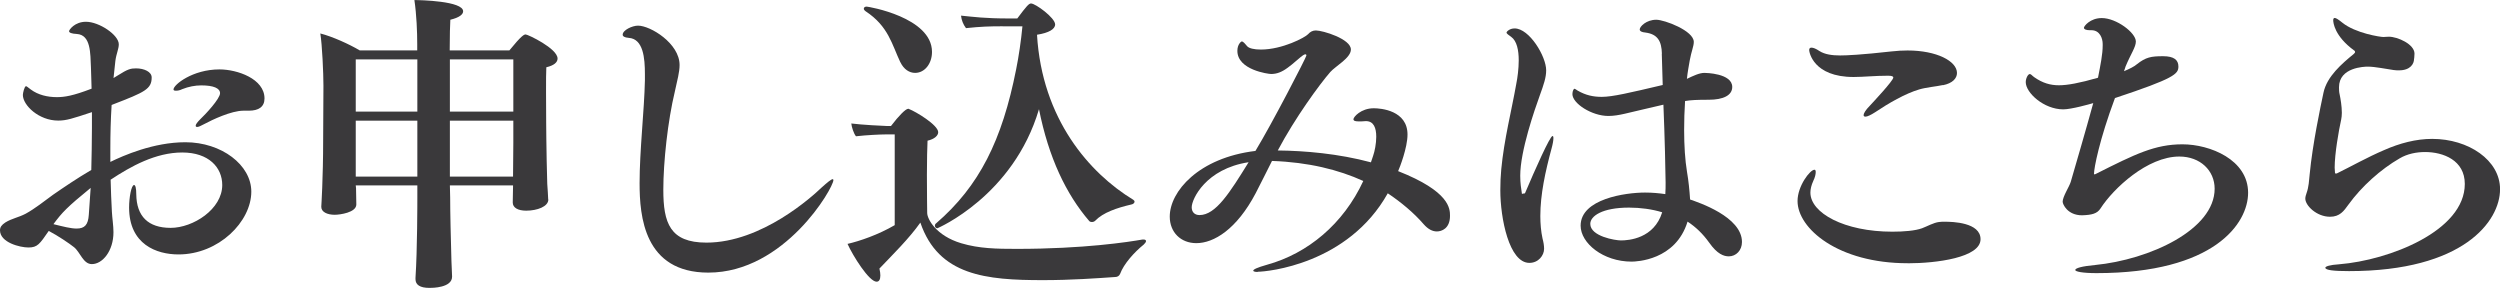
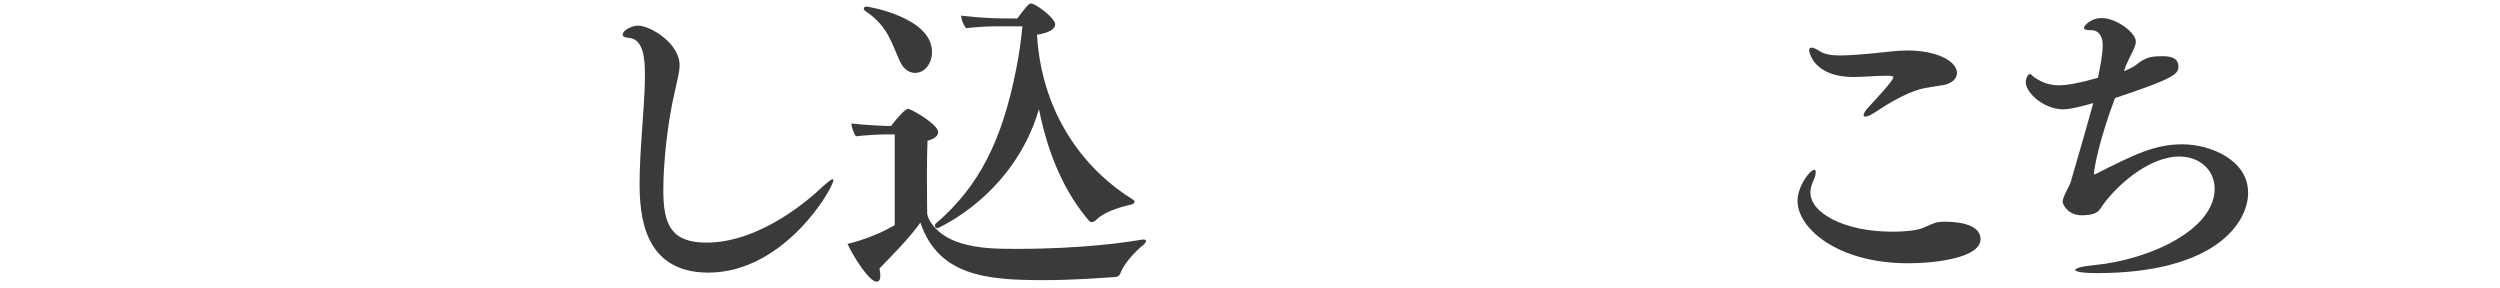
<svg xmlns="http://www.w3.org/2000/svg" id="_レイヤー_2" data-name="レイヤー 2" viewBox="0 0 431.84 49.73">
  <defs>
    <style>
      .cls-1 {
        fill: #3a393b;
      }
    </style>
  </defs>
  <g id="other">
    <g>
-       <path class="cls-1" d="M19.28,18.14c-.16,2.54-.22,5.08-.22,7.51v2.32c2.21-1.08,7.45-3.4,12.96-3.4,6.26,0,11.39,3.94,11.39,8.53,0,5.18-5.62,10.85-12.58,10.85-3.78,0-8.53-1.73-8.53-8.1,0-1.73.38-3.89.86-3.89.22,0,.38.49.38,1.62.05,3.78,2.05,5.78,5.94,5.78s8.91-3.24,8.91-7.4c0-3.02-2.32-5.62-6.91-5.62s-8.86,2.38-12.37,4.7c.05,1.84.11,3.67.22,5.56.05,1.03.27,2.38.27,3.51,0,3.24-1.89,5.51-3.73,5.51-1.51,0-2-2.05-3.08-2.92-.81-.65-2.81-2-4.37-2.81-1.57,2.27-1.94,2.86-3.51,2.86-1.46,0-4.91-.86-4.91-2.97,0-.54.27-.92.92-1.35,1.13-.7,2.27-.86,3.51-1.51,1.67-.92,3.19-2.16,4.75-3.29,1.89-1.3,4.1-2.81,6.59-4.27.05-2.38.11-4.75.11-7.24v-2.75c-3.4,1.13-4.43,1.46-5.83,1.46-3.35,0-6.1-2.65-6.1-4.43,0-.32.27-1.51.54-1.51.16,0,.32.22.86.59,1.24.92,2.86,1.3,4.48,1.3,1.3,0,2.75-.22,5.99-1.46-.05-1.19-.05-2.43-.11-3.67-.11-2.43,0-5.62-2.43-5.78-.92-.05-1.35-.22-1.35-.49,0-.22.97-1.62,2.92-1.62,2.27,0,5.67,2.27,5.67,3.89,0,.81-.43,1.62-.59,2.86-.11.97-.22,2-.32,2.97.27-.16.49-.32.7-.43,1.78-1.13,2.27-1.24,3.19-1.24,1.4,0,2.7.59,2.7,1.57,0,2-1.19,2.54-6.64,4.64l-.27.11ZM9.23,38.72c1.73.43,3.02.76,4,.76,1.4,0,2-.65,2.11-2.38.11-1.57.22-3.08.32-4.64-4.1,3.35-4.91,4.21-6.43,6.26ZM42.98,19.12h-.92c-2.11,0-5.4,1.57-6.8,2.32-.59.32-.97.49-1.19.49-.16,0-.27-.05-.27-.22,0-.22.27-.59.81-1.13.86-.81,3.4-3.51,3.4-4.48,0-.86-1.13-1.35-3.24-1.35-1.08,0-2.21.22-3.29.65-.43.22-.81.27-1.08.27s-.43-.05-.43-.22c0-.81,3.29-3.46,7.94-3.46,3.08,0,7.78,1.62,7.78,5.02,0,1.46-1.03,2.11-2.7,2.11Z" />
-       <path class="cls-1" d="M94.72,34.45c0,1.24-1.94,1.94-3.83,1.94-1.46,0-2.32-.54-2.32-1.4v-.05c0-.22.05-1.84.05-2.7v-.22h-10.91l.05,2.11c0,2.59.11,7.02.22,10.96,0,.54.11,2,.11,2.65v.05c0,1.94-3.46,1.94-3.89,1.94-1.67,0-2.43-.54-2.43-1.51v-.22c.32-4.81.32-13.18.32-13.82v-2.16h-10.64l.05.49c0,.49.05,2.48.05,2.81,0,1.4-2.86,1.78-3.73,1.78-1.3,0-2.32-.49-2.32-1.35v-.11s.32-4.81.32-11.5c0,0,.05-8.53.05-9.34,0-2.11-.22-7.07-.54-9.02,2.11.54,4.97,1.84,6.8,2.92h9.94v-1.08c0-2.05-.11-5.08-.49-7.61.97,0,8.42.16,8.42,1.94,0,.54-.65,1.08-2.21,1.46-.05.81-.11,2.75-.11,5.29h10.31c2.11-2.59,2.54-2.75,2.81-2.75.38,0,5.51,2.43,5.51,4.16,0,.65-.59,1.19-1.94,1.51-.05.76-.05,2.38-.05,4.21,0,3.62.05,8.15.05,8.15,0,1.46.11,6.05.16,7.78.05.81.16,2.21.16,2.65v.05ZM72.09,10.26h-10.64v9.02h10.64v-9.02ZM72.09,20.84h-10.64v9.67h10.64v-9.67ZM88.67,10.26h-10.96v9.02h10.96v-9.02ZM88.67,20.84h-10.96v9.67h10.91c0-2,.05-5.02.05-5.83v-3.83Z" />
      <path class="cls-1" d="M122.36,47.09c-11.12,0-11.88-9.77-11.88-15.44s.81-12.53.92-17.77v-1.08c0-2.75-.27-6.1-2.81-6.26-.7-.05-1.03-.27-1.03-.54,0-.81,1.67-1.57,2.65-1.57,2.16,0,7.18,3.08,7.18,6.8,0,1.19-.38,2.59-.81,4.54-1.24,5.13-2,12.26-2,17.01,0,5.72,1.13,9.13,7.45,9.13,9.61,0,18.41-8.1,19.82-9.45,1.08-.97,1.73-1.51,2-1.51.05,0,.11.05.11.16,0,1.35-8.42,15.98-21.6,15.98Z" />
      <path class="cls-1" d="M154.55,23.22h-1.67c-.76,0-3.24.11-5.02.32-.38-.43-.76-1.62-.81-2.21,1.67.22,5.62.43,6.05.43h.81c1.35-1.78,2.54-2.97,2.97-2.97.05,0,.11,0,.16.05,1.13.43,5.02,2.75,5.02,4,0,.59-.65,1.19-1.84,1.46-.05.97-.11,3.4-.11,5.89,0,3.24.05,6.59.05,6.59,0,1.03,1.51,3.94,5.89,5.24,3.08.92,6.1.97,9.56.97,11.61,0,19.33-1.19,21.76-1.62h.16c.27,0,.43.11.43.27s-.16.38-.38.59c-1.67,1.35-3.46,3.35-4.1,5.08-.16.38-.49.54-.86.54-3.19.22-7.56.54-12.47.54-9.77,0-18.04-.76-21.17-9.94-1.94,2.75-4.75,5.51-7.07,7.94.11.49.16.86.16,1.19,0,.7-.22,1.08-.65,1.08-1.3,0-4.1-4.48-5.02-6.53,2.11-.49,5.29-1.57,8.15-3.24v-15.66ZM155.52,10.75c-1.46-3.08-2.05-6.21-5.99-8.8-.22-.16-.32-.32-.32-.43,0-.22.16-.38.49-.38.27,0,11.29,1.84,11.29,7.83,0,2-1.24,3.62-2.92,3.62-.97,0-1.94-.59-2.54-1.84ZM173.18,4.54c-2.27,0-3.73.05-6.32.32-.49-.65-.76-1.35-.86-2.16,2.21.22,4.16.49,8.26.49h1.46c1.62-2.16,2-2.59,2.38-2.59.76,0,4.16,2.48,4.16,3.62,0,.81-1.08,1.46-3.13,1.78.86,14.58,9.07,23.92,16.63,28.51.16.11.22.22.22.32,0,.22-.22.43-.54.49-2.54.59-4.91,1.4-6.26,2.81-.16.16-.38.22-.59.22-.16,0-.32-.05-.43-.16-4-4.64-7.02-10.96-8.69-19.33-4.43,15.01-17.55,20.57-17.55,20.57-.27,0-.43-.22-.43-.43,0-.16.05-.32.22-.43,7.45-6.43,11.39-14.31,13.82-26.62.43-2.11.86-5.02,1.08-7.4h-3.4Z" />
-       <path class="cls-1" d="M217.24,46.98c-.49,0-.76-.11-.76-.22,0-.22.65-.54,2.38-1.03,7.02-1.94,13.18-7.02,16.63-14.47-4.27-1.94-9.45-3.24-15.77-3.46-.92,1.78-1.73,3.51-2.81,5.56-3.29,6.26-7.24,8.64-10.26,8.64-2.7,0-4.59-1.89-4.59-4.59,0-4.32,4.97-10.15,14.8-11.34,2.86-4.7,8.8-16.2,8.8-16.47,0-.16-.05-.22-.16-.22s-.22.05-.32.11c-.49.27-1.89,1.62-2.75,2.21-1.03.76-1.89,1.08-2.86,1.08-.49,0-5.83-.7-5.83-4,0-1.13.65-1.62.76-1.62.27,0,.59.43.92.81.32.38,1.19.59,2.38.59,3.73,0,7.67-2.11,8.15-2.65.38-.43.81-.65,1.35-.65,1.19,0,6.05,1.46,6.05,3.29,0,1.46-2.65,2.86-3.56,3.89-1.84,2.11-6.1,7.94-9.07,13.55,4.64.05,10.48.54,16.09,2.05.11-.38.27-.76.38-1.13.27-.76.54-2.11.54-3.29,0-1.51-.43-2.7-1.78-2.7-.27,0-.54.05-.81.05h-.38c-.54,0-.97-.05-.97-.38,0-.38,1.3-1.89,3.51-1.89,1.24,0,5.83.38,5.83,4.54,0,2.27-1.35,5.72-1.62,6.32,8.91,3.51,8.96,6.48,8.96,7.72,0,2.21-1.46,2.7-2.27,2.7-.76,0-1.51-.38-2.27-1.24-1.73-2-3.94-3.83-6.21-5.35-6.86,12.26-20.84,13.55-22.46,13.55ZM205.85,35.8c0,.86.54,1.35,1.35,1.35,2.81,0,5.24-3.89,8.48-9.13-7.4,1.13-9.83,6.37-9.83,7.78Z" />
-       <path class="cls-1" d="M268.17,23.49c.11,0,.16.11.16.38,0,.38-.11,1.03-.32,1.78-1.08,4-1.94,7.94-1.94,11.66,0,1.3.11,2.65.38,3.89.16.59.27,1.19.27,1.78,0,1.13-.97,2.43-2.54,2.43-3.51,0-5.02-7.72-5.02-12.53,0-1.24.05-2.48.16-3.62.49-5.18,1.78-10.15,2.59-14.74.22-1.08.43-2.65.43-4.1,0-1.73-.32-3.35-1.3-4.05-.43-.32-.81-.54-.81-.76,0-.11.49-.7,1.4-.7,2.54,0,5.45,4.81,5.45,7.24,0,1.24-.43,2.48-1.08,4.27-.92,2.54-3.4,9.67-3.4,13.93,0,1.35.16,2.21.27,2.97,0,0,0,.16.05.16s.11,0,.22-.05h.11c.16,0,.22-.11.22-.16,1.67-3.94,4.27-9.77,4.7-9.77ZM287.07,9.29c-.05-2.21-.76-3.4-2.86-3.67-.59-.05-.97-.22-.97-.54,0-.49,1.13-1.67,2.86-1.67,1.4,0,6.48,1.89,6.48,3.83,0,.76-.43,1.67-.7,3.19-.16.97-.38,2.05-.49,3.19,1.13-.54,2.16-1.03,3.02-1.03.16,0,4.81.05,4.81,2.43,0,1.46-1.57,2.21-4.05,2.21-2.05,0-3.08.05-4.1.22-.11,1.67-.16,3.35-.16,5.02,0,2.65.16,5.18.49,7.18.27,1.57.43,3.13.54,4.81,1.4.49,8.96,2.97,8.96,7.34,0,1.46-1.03,2.48-2.27,2.48-.86,0-2-.38-3.4-2.38-1.08-1.51-2.32-2.7-3.73-3.62-2.05,6.7-8.86,6.91-9.67,6.91-4.91,0-8.8-3.19-8.8-6.21,0-4.64,7.78-5.72,11.12-5.72,1.24,0,2.43.11,3.51.27.05-.65.05-1.35.05-2,0-1.4-.16-8.21-.38-13.45-2.21.49-4.54,1.08-6.7,1.57-.97.22-1.89.38-2.81.38-2.86,0-6.21-2.16-6.21-3.78,0-.59.27-.92.32-.92.16,0,.32.16.59.32,1.4.81,2.7,1.08,4.16,1.08,1.84,0,4.81-.7,10.53-2.05l-.16-5.4ZM281.4,35.86c-4.64,0-6.7,1.46-6.7,2.81,0,2.16,4.32,2.86,5.29,2.86,1.35,0,5.72-.32,7.13-4.86-1.73-.54-3.78-.81-5.72-.81Z" />
      <path class="cls-1" d="M329.51,45.47c-11.99,0-19.01-5.99-19.01-10.75,0-2.59,2.16-5.4,2.92-5.4.16,0,.22.16.22.38,0,.38-.11.92-.43,1.57-.32.7-.49,1.4-.49,2,0,3.51,5.83,6.75,14.15,6.75,2,0,3.94-.16,5.13-.59.86-.32,2-.97,2.92-1.08.32-.05.65-.05,1.03-.05,1.3,0,6.16.11,6.16,3.02,0,3.19-7.67,4.16-12.58,4.16ZM335.61,14.69c-1.24.27-2.81.38-4.1.76-2.38.7-5.29,2.38-7.61,3.94-.76.49-1.35.76-1.67.76-.22,0-.32-.11-.32-.27,0-.27.32-.86,1.08-1.62.54-.59,4.05-4.32,4.05-4.86,0-.22-.27-.32-.92-.32-1.08,0-2.11.05-3.19.11-.92.05-1.84.11-2.75.11-6.97,0-7.67-4.32-7.67-4.64,0-.27.11-.43.38-.43.32,0,.76.16,1.4.59.92.59,2.21.76,3.56.76,1.13,0,3.62-.11,8.91-.7.97-.11,1.89-.16,2.75-.16,5.02,0,8.53,1.84,8.53,3.89,0,.92-.76,1.78-2.43,2.11Z" />
      <path class="cls-1" d="M356.29,34.88c0-.92,1.13-2.59,1.4-3.46.97-3.35,2.54-8.69,3.89-13.61-.54.16-3.78,1.08-5.18,1.08-3.35,0-6.48-2.86-6.48-4.7,0-.65.38-1.4.7-1.4.22,0,.38.27.76.54,1.46,1.03,2.81,1.4,4.27,1.4s3.56-.38,6.75-1.3c.43-2.21.81-4.05.81-5.56v-.27c0-.97-.49-2.38-1.94-2.38h-.27c-.65,0-1.03-.16-1.03-.43s1.08-1.67,3.08-1.67c2.54,0,5.89,2.54,5.89,4.05,0,.97-.86,2.11-1.78,4.32-.05.11-.11.43-.27.81.92-.38,1.78-.81,2.21-1.19,1.57-1.24,2.48-1.4,4.54-1.4,1.89,0,2.65.65,2.65,1.78,0,1.3-.7,2.05-10.96,5.45-2.7,7.24-3.62,12.1-3.62,13.07,0,.05,0,.11.11.11.05,0,.16-.05.27-.11,6.75-3.4,10.15-5.08,14.9-5.08s11.34,2.65,11.34,8.37c0,5.29-5.83,13.88-26.19,13.88-2.43,0-3.67-.27-3.67-.54,0-.32,1.13-.65,3.4-.86,9.45-.92,20.68-6.1,20.68-13.18,0-3.13-2.48-5.56-6.1-5.56-5.51,0-11.39,5.51-13.61,8.96-.59.92-1.51,1.13-3.19,1.19-2.54,0-3.35-1.94-3.35-2.32Z" />
-       <path class="cls-1" d="M416.99,10.1v.11c0,.76-.59,1.94-2.59,1.94-.27,0-.59,0-.92-.05-1.19-.16-3.19-.59-4.48-.59-.59,0-4.97.11-4.97,3.56,0,.38,0,.81.11,1.24.16.76.38,2.05.38,3.19,0,.43-.05.81-.11,1.13-.43,1.94-1.13,5.94-1.13,8.32,0,.27.05.54.05.81,0,.16.05.22.16.22.05,0,.11,0,.22-.05,2.43-1.19,5.18-2.75,8.1-4,2.7-1.19,5.51-1.94,8.32-1.94,6.26,0,11.72,3.67,11.72,8.69,0,5.56-6.37,14.15-26.08,14.15-2.65,0-4.1-.16-4.1-.59,0-.22.76-.49,2.38-.59,8.69-.7,21.71-5.78,21.71-13.88,0-4.1-3.73-5.51-6.86-5.51-1.51,0-3.08.32-4.37,1.08-3.29,1.89-6.59,4.86-8.86,7.99-.81,1.13-1.51,2.11-3.19,2.11-2.32,0-4.27-1.94-4.27-3.13,0-.32.11-.65.22-.97.38-1.03.43-2.21.54-3.29.49-5.13,1.84-11.5,2.38-14.04.59-2.81,3.19-5.02,5.24-6.7.11-.11.22-.22.22-.32s-.05-.22-.16-.27c-3.4-2.48-3.62-4.81-3.62-5.24,0-.27.11-.38.27-.38.22,0,.7.32,1.3.81,2.27,1.84,6.59,2.48,7.07,2.48.32,0,.65-.05.97-.05,1.51,0,4.43,1.3,4.43,2.92,0,.32-.05.59-.05.81v.05Z" />
    </g>
  </g>
</svg>